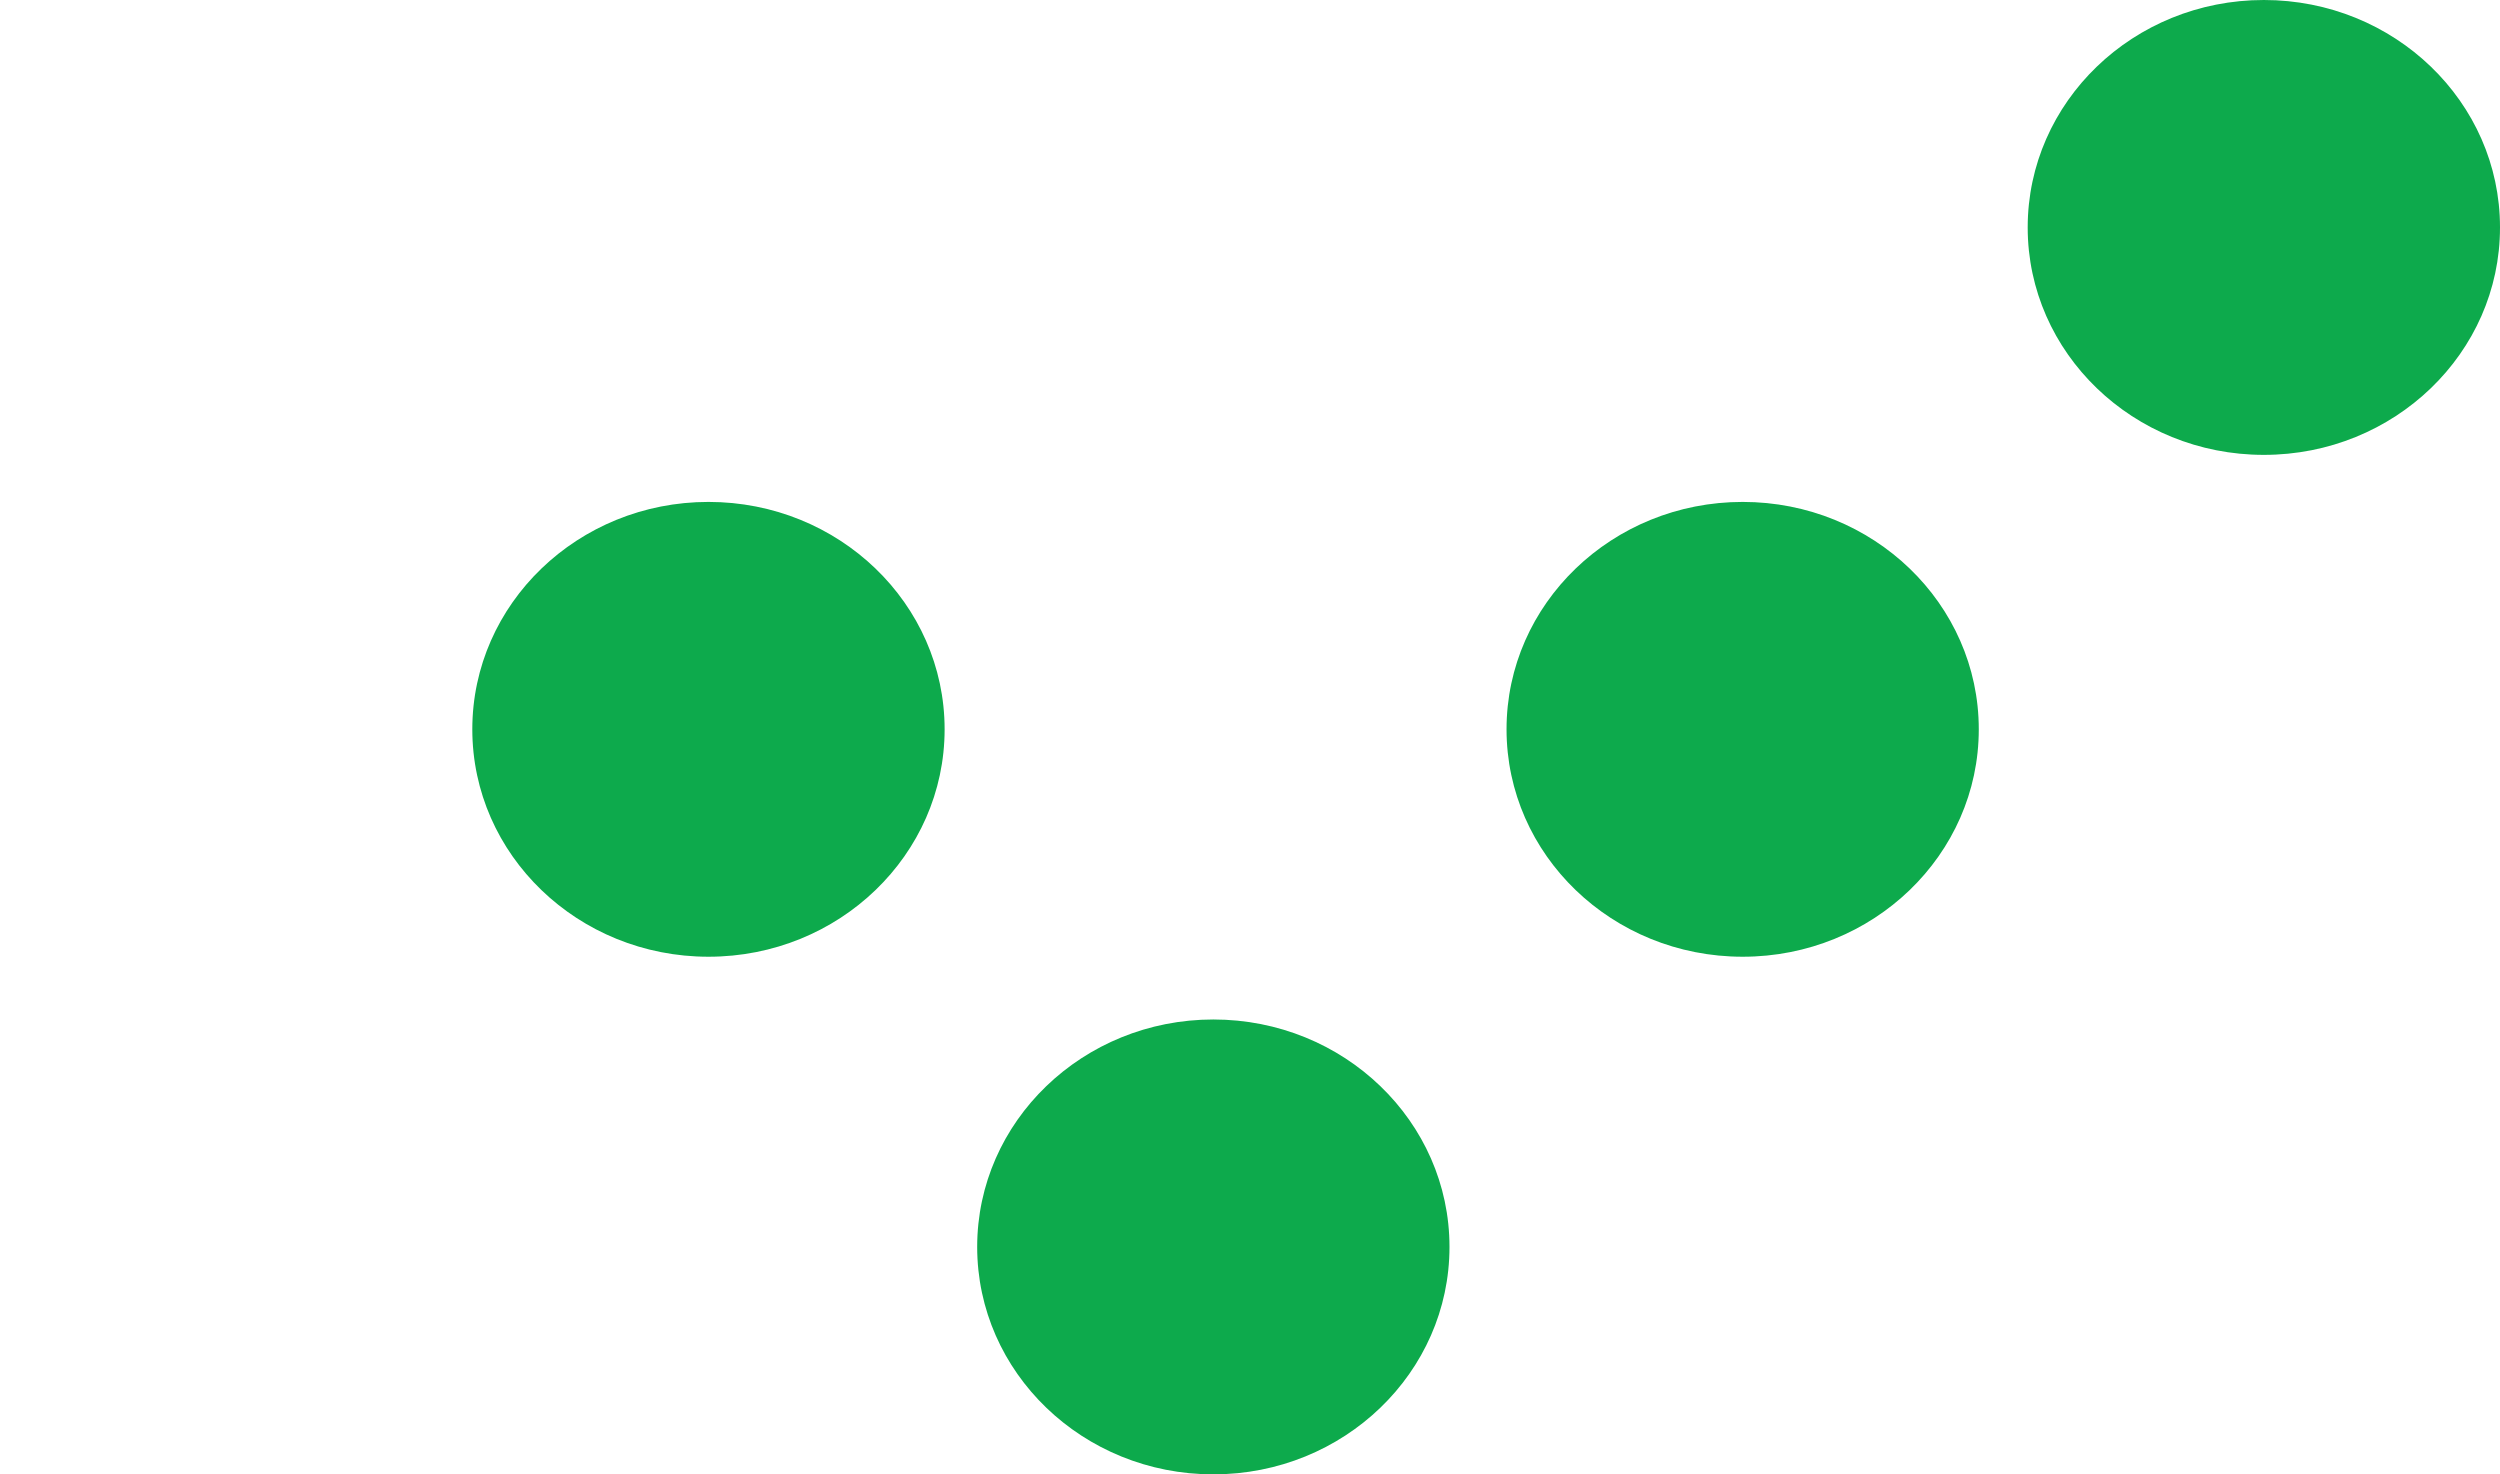
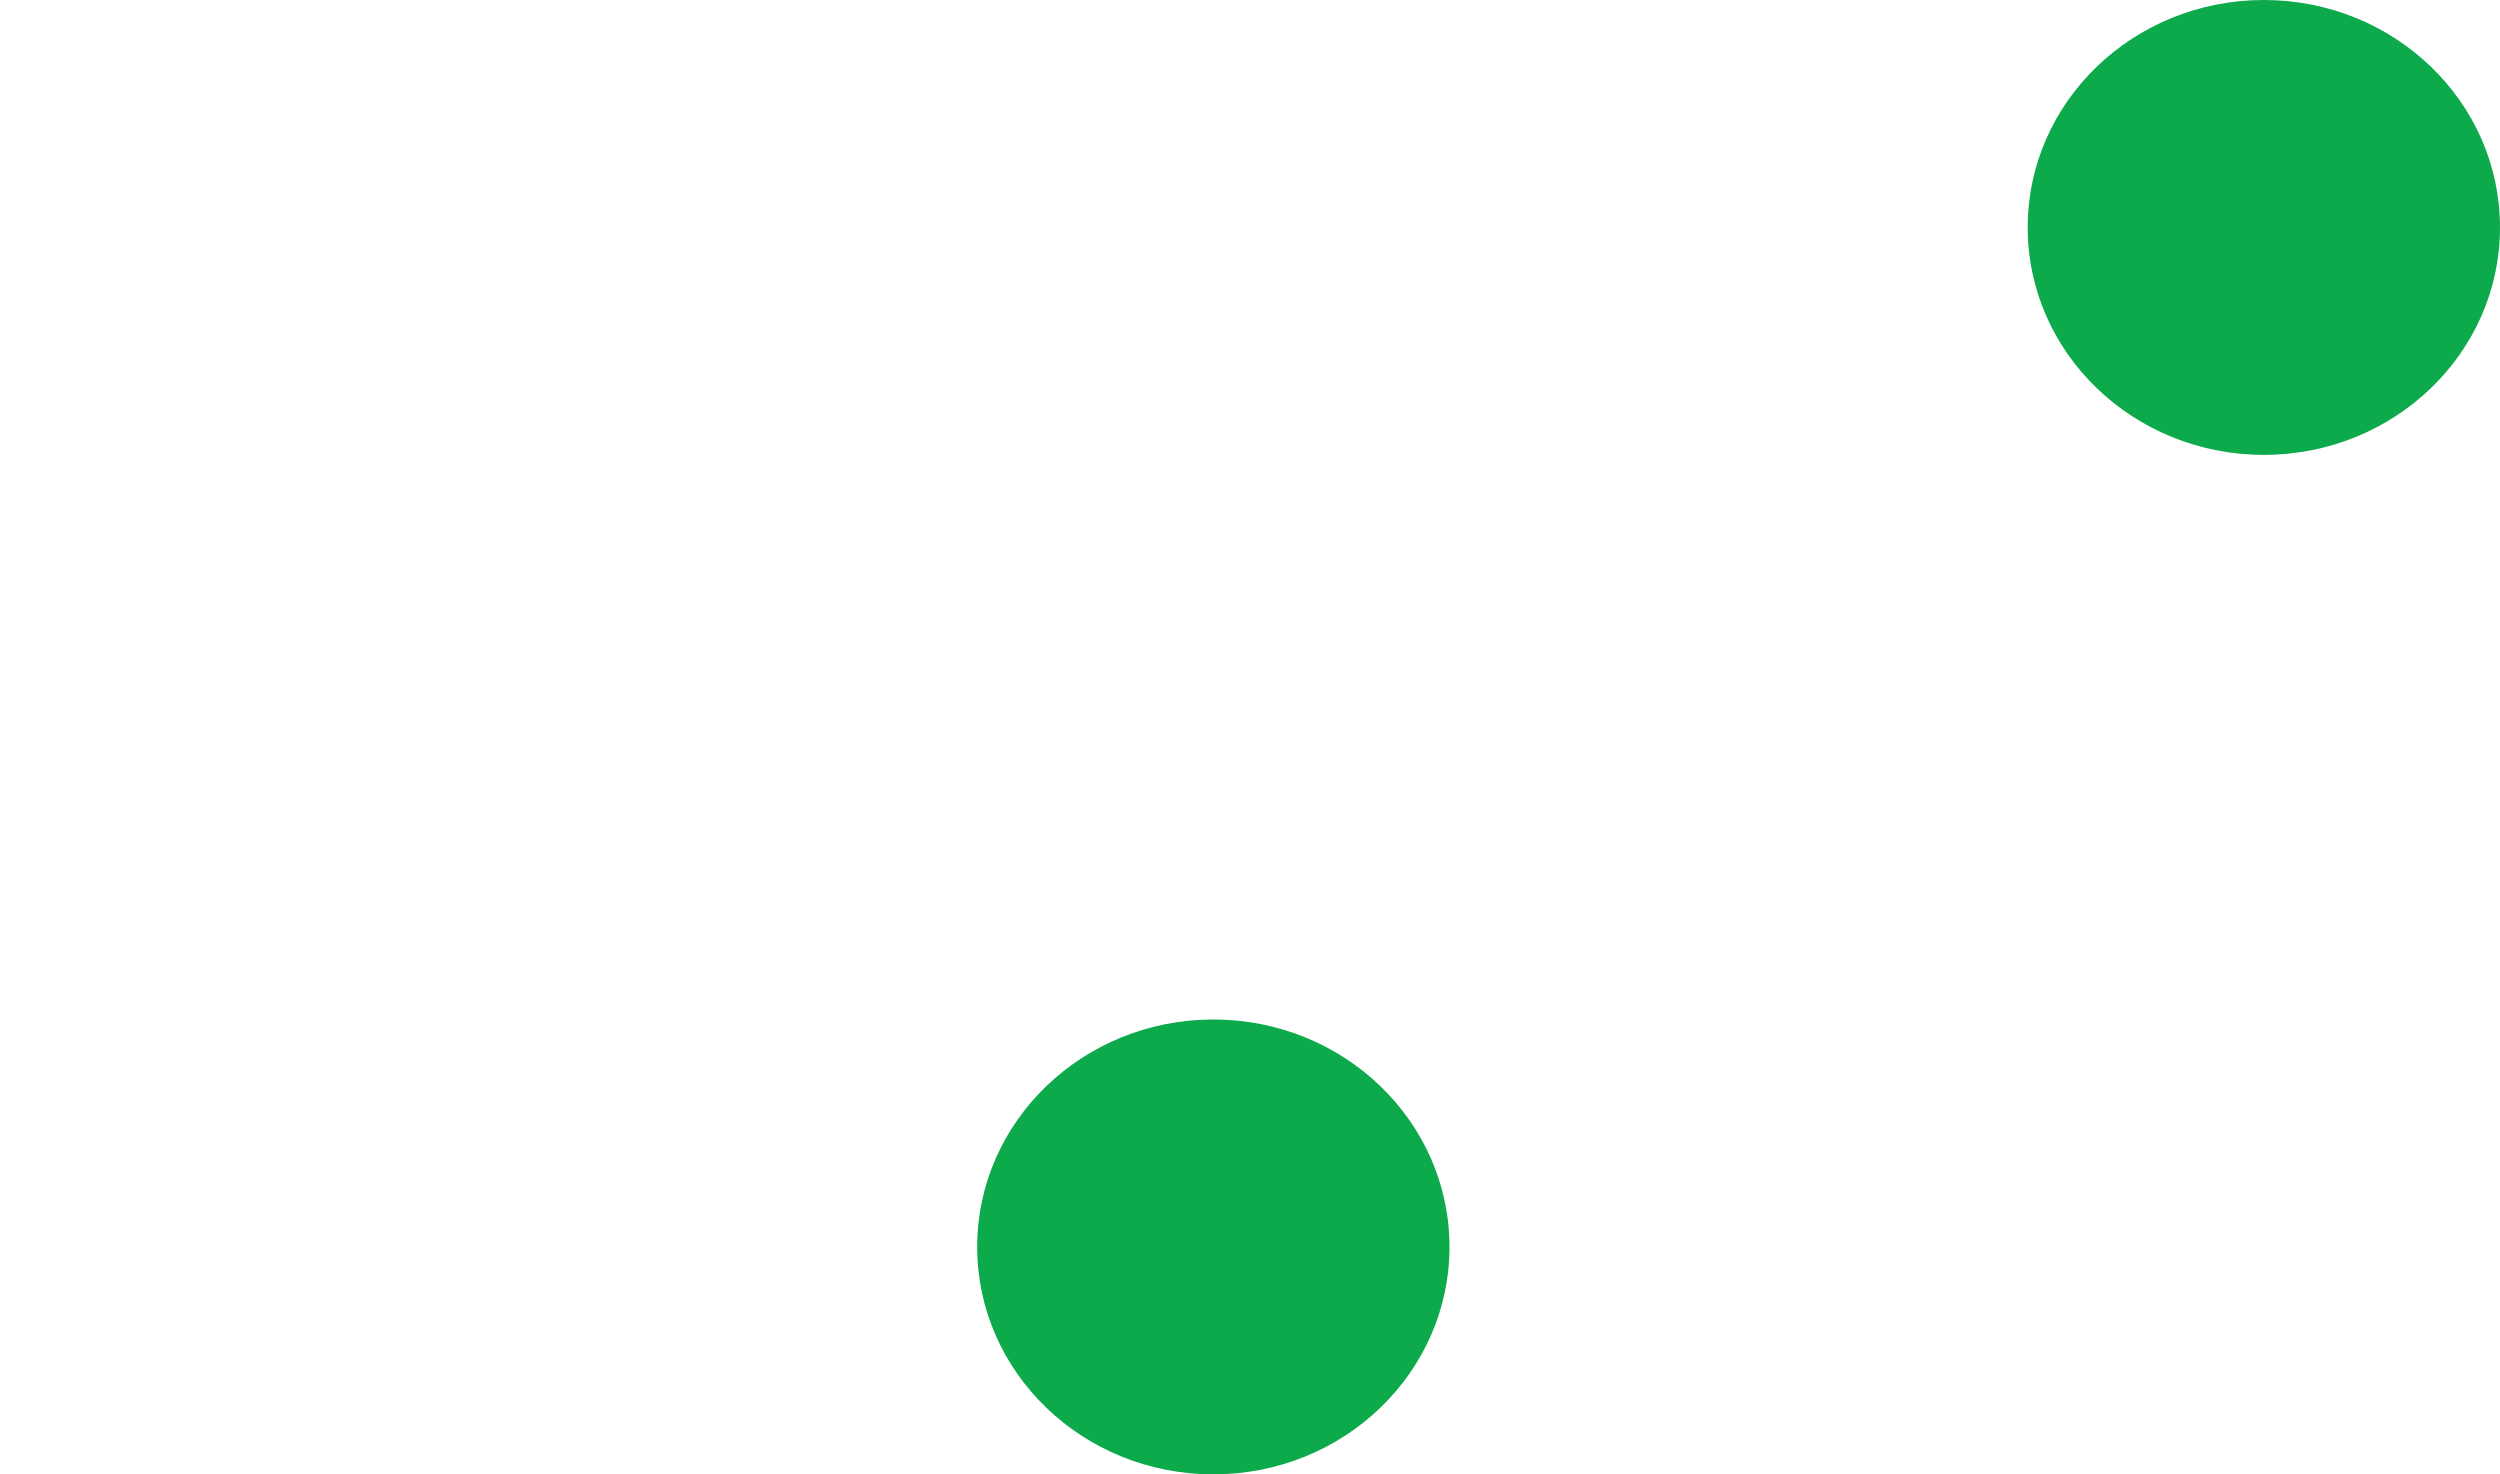
<svg xmlns="http://www.w3.org/2000/svg" width="39" height="23" viewBox="0 0 39 23" fill="none">
-   <path d="M27.186 14.925C29.22 14.925 30.869 13.337 30.869 11.377C30.869 9.418 29.22 7.83 27.186 7.83C25.151 7.83 23.502 9.418 23.502 11.377C23.502 13.337 25.151 14.925 27.186 14.925Z" fill="#0DAA4C" />
  <path d="M18.928 23C20.963 23 22.612 21.412 22.612 19.452C22.612 17.493 20.963 15.904 18.928 15.904C16.893 15.904 15.244 17.493 15.244 19.452C15.244 21.412 16.893 23 18.928 23Z" fill="#0DAA4C" />
-   <path d="M11.052 14.925C13.087 14.925 14.736 13.337 14.736 11.377C14.736 9.418 13.087 7.83 11.052 7.83C9.018 7.83 7.368 9.418 7.368 11.377C7.368 13.337 9.018 14.925 11.052 14.925Z" fill="#0DAA4C" />
  <path d="M35.316 7.096C37.35 7.096 39 5.507 39 3.548C39 1.588 37.35 0 35.316 0C33.281 0 31.632 1.588 31.632 3.548C31.632 5.507 33.281 7.096 35.316 7.096Z" fill="#0DAA4C" />
</svg>